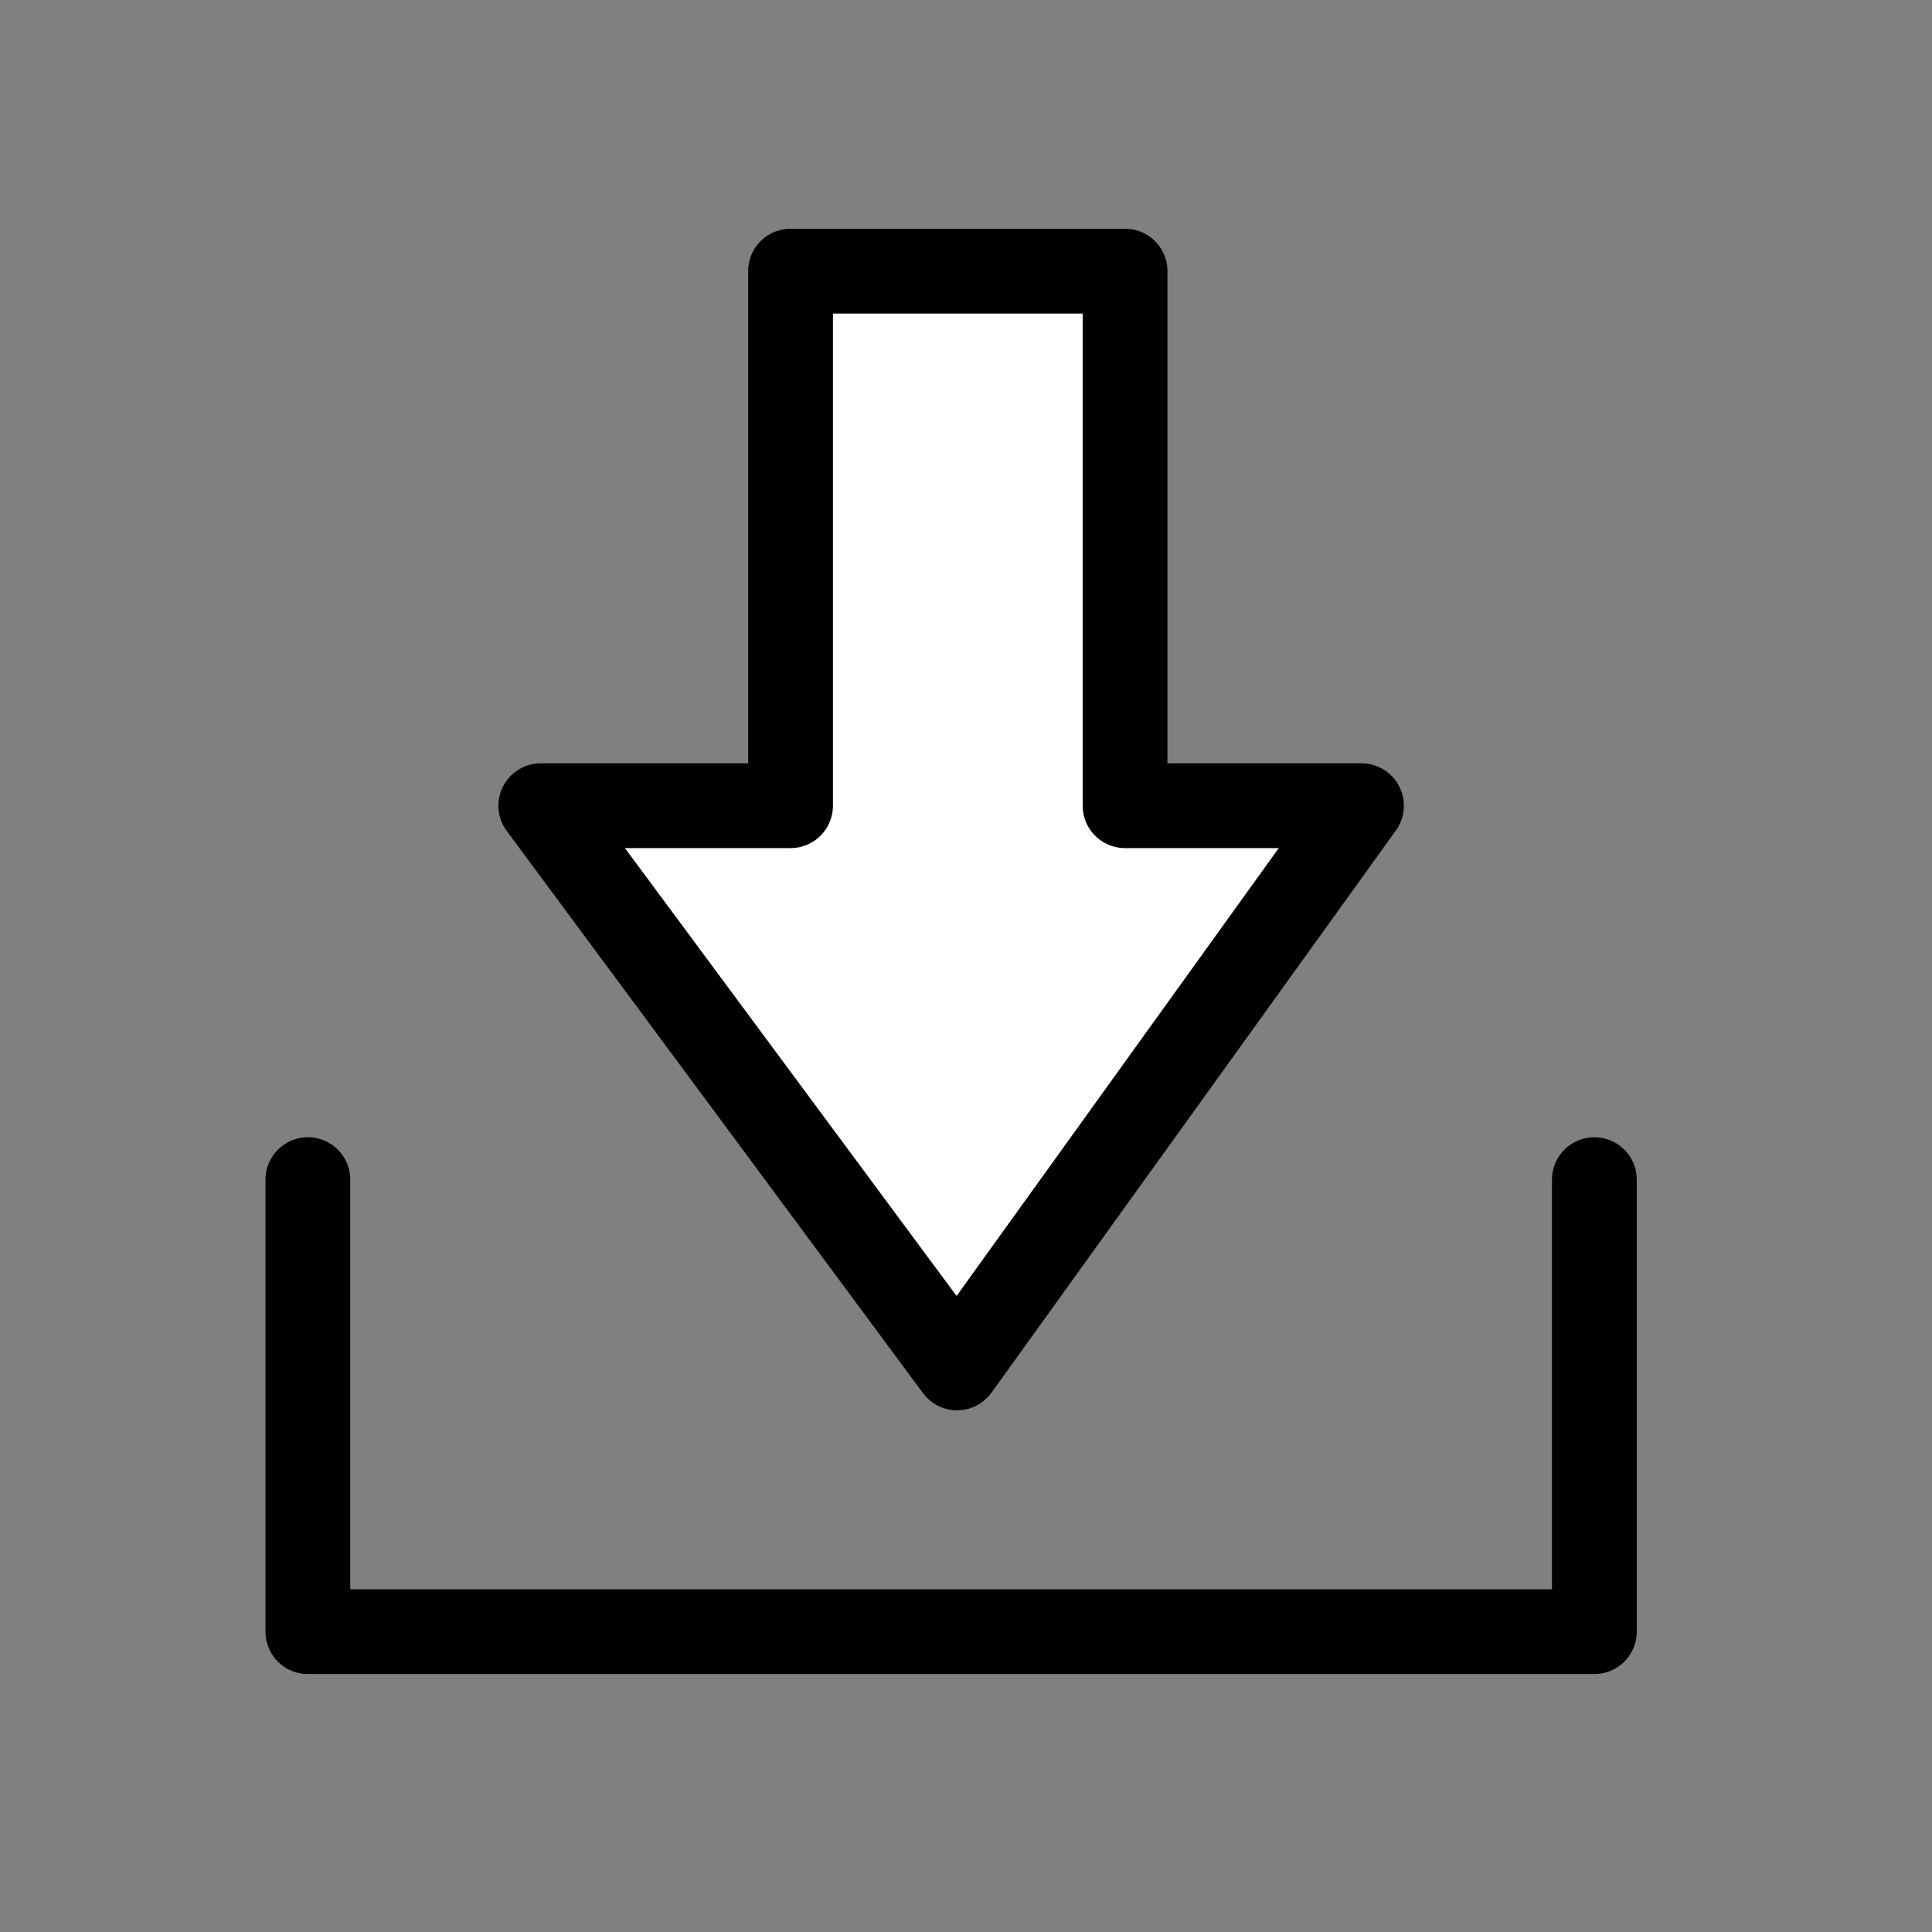
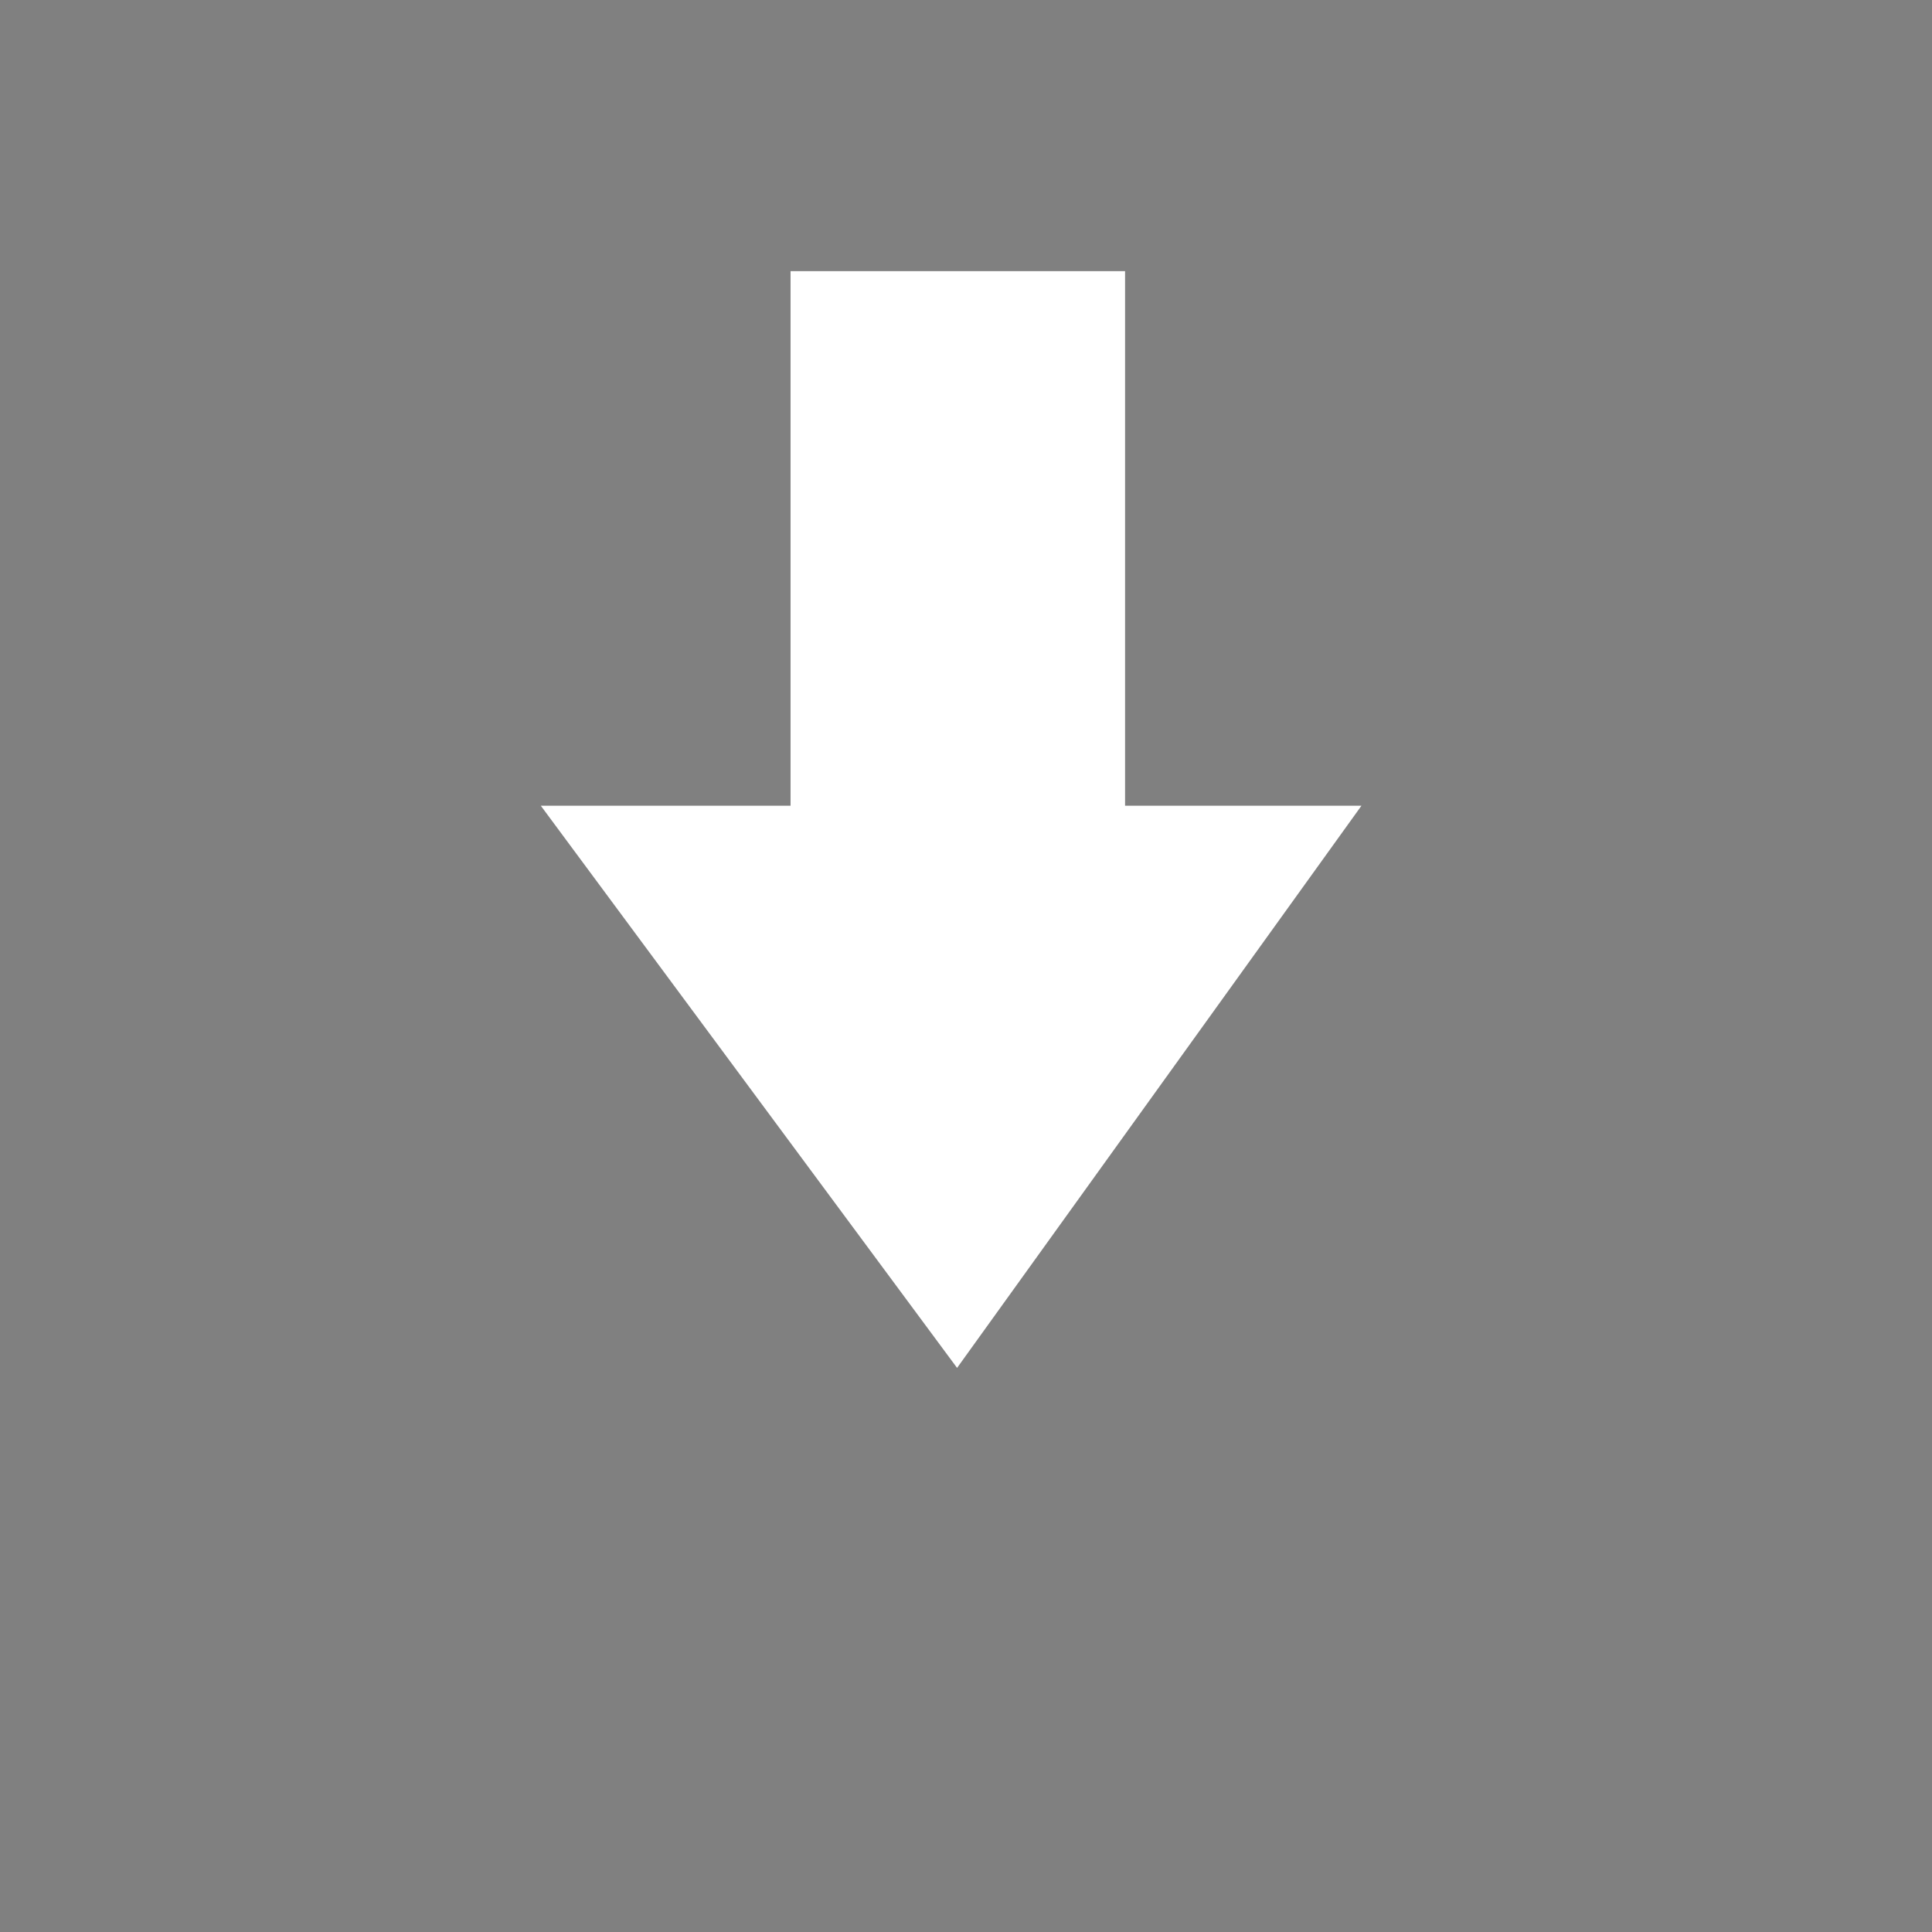
<svg xmlns="http://www.w3.org/2000/svg" xmlns:xlink="http://www.w3.org/1999/xlink" version="1.1" id="Capa_1" x="0px" y="0px" viewBox="0 0 5952.8 5952.8" style="enable-background:new 0 0 5952.8 5952.8;" xml:space="preserve">
  <rect x="0" y="0" width="5952.8" height="5952.8" fill="#808080" stroke="none" />
  <style type="text/css">
	.st0{clip-path:url(#SVGID_2_);fill:none;stroke:#000000;stroke-width:261.249;stroke-linecap:round;stroke-linejoin:round;}
	.st1{fill:#FFFFFF;}
	.st2{clip-path:url(#SVGID_4_);fill:none;stroke:#000000;stroke-width:261.249;stroke-linecap:round;stroke-linejoin:round;}
</style>
  <g>
    <defs>
-       <rect id="SVGID_1_" x="818" y="704.8" width="4225.1" height="4453.2" />
-     </defs>
+       </defs>
    <clipPath id="SVGID_2_">
      <use xlink:href="#SVGID_1_" style="overflow:visible;" />
    </clipPath>
-     <polyline class="st0" points="948.6,3634.7 948.6,5027.4 4912.5,5027.4 4912.5,3634.7  " />
  </g>
  <polygon class="st1" points="2435.8,835.4 3466.5,835.4 3466.5,2482.5 4194.9,2482.5 2948.9,4214.7 1666.3,2482.5 2435.8,2482.5 " />
  <g>
    <defs>
-       <rect id="SVGID_3_" x="818" y="704.8" width="4225.1" height="4453.2" />
-     </defs>
+       </defs>
    <clipPath id="SVGID_4_">
      <use xlink:href="#SVGID_3_" style="overflow:visible;" />
    </clipPath>
-     <polygon class="st2" points="2435.8,835.4 3466.5,835.4 3466.5,2482.5 4194.9,2482.5 2948.9,4214.7 1666.3,2482.5 2435.8,2482.5     " />
  </g>
</svg>